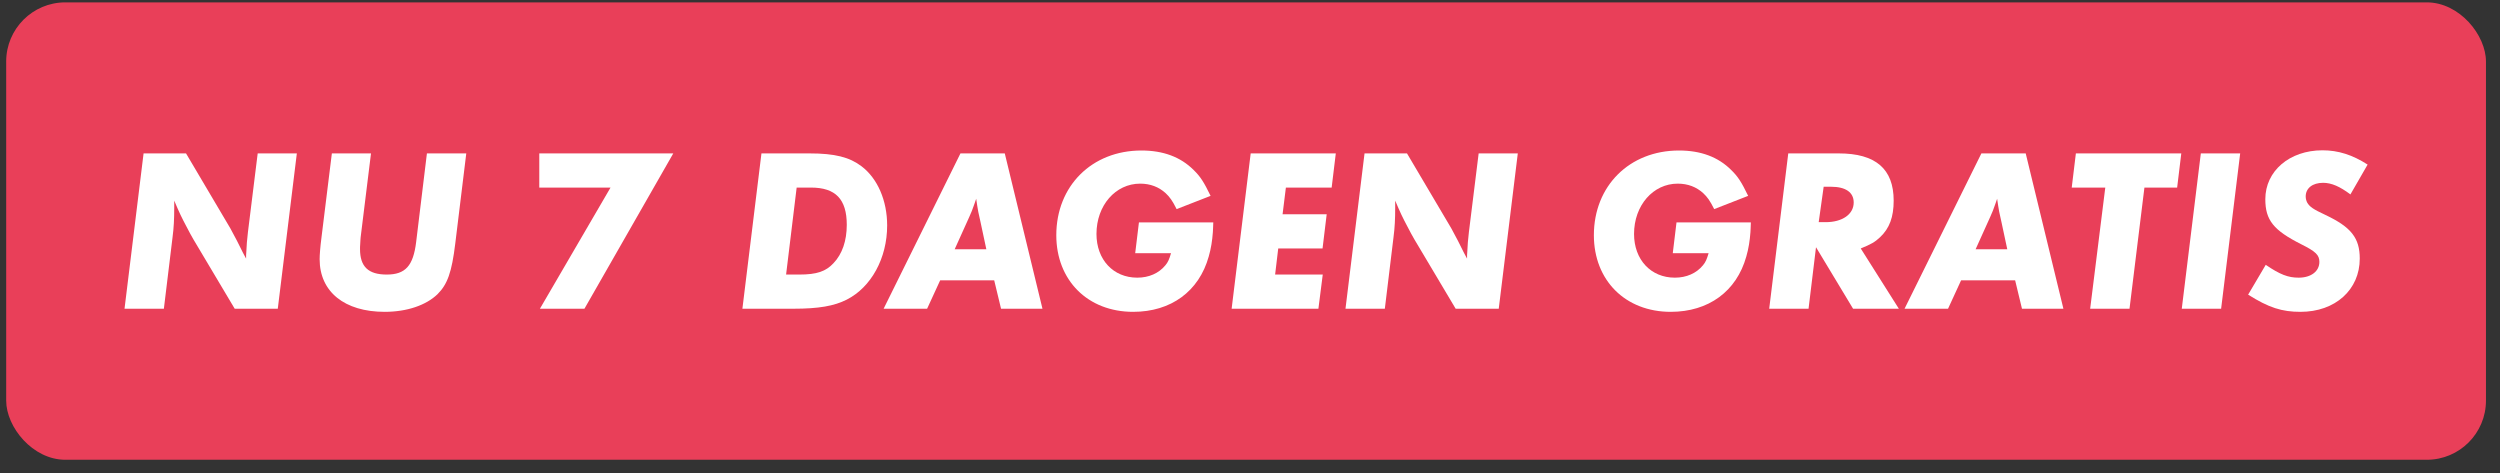
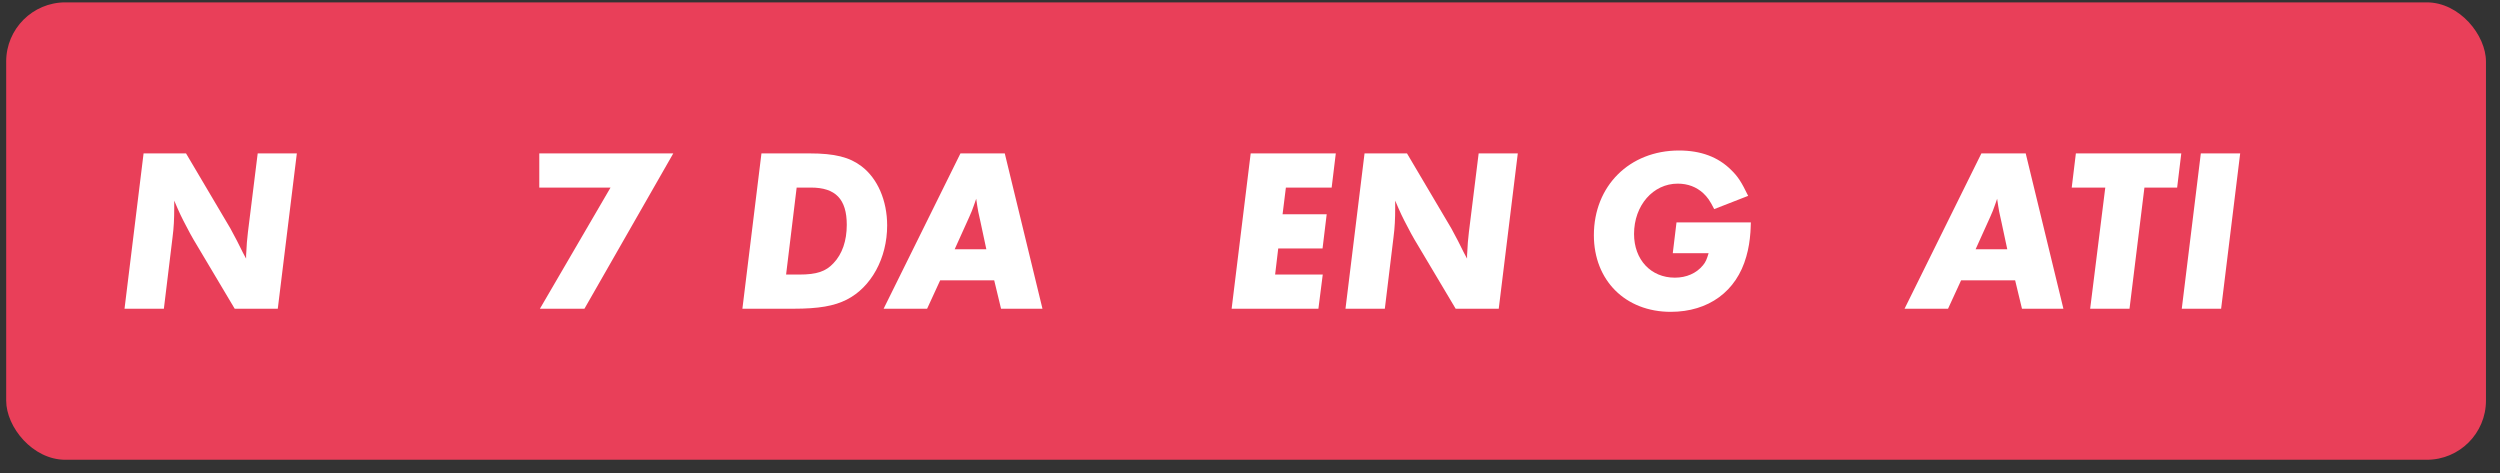
<svg xmlns="http://www.w3.org/2000/svg" fill="none" height="32" viewBox="0 0 169 32" width="169">
  <rect x="0" y="0" width="169" height="32" fill="#333333" stroke="none" />
  <rect fill="#e93f59" height="30.92" rx="4" width="167.633" x=".418" y=".16" />
  <g fill="#fff">
    <path d="m20.066 10.37-1.288 10.5h-2.912l-2.8-4.704c-.126-.224-.28-.49-.448-.826-.35-.658-.49-.952-.84-1.778v.476c0 .77-.028 1.344-.112 1.988l-.588 4.844h-2.66l1.288-10.5h2.87l2.996 5.068.448.84.406.812.21.392c0-.196 0-.336.014-.434.014-.406.056-.924.112-1.372l.658-5.306z" />
-     <path d="m31.52 10.37-.742 6.076c-.238 1.974-.532 2.772-1.204 3.444-.77.742-2.058 1.19-3.57 1.19-2.716 0-4.396-1.358-4.396-3.556 0-.294.042-.84.126-1.484l.7-5.67h2.646l-.7 5.67c-.014.098-.014.238-.028.434-.014.168-.014.266-.014.364 0 1.19.56 1.722 1.806 1.722 1.26 0 1.792-.588 1.988-2.198l.728-5.992z" />
    <path d="m45.514 10.37-6.006 10.5h-3.01l4.774-8.19h-4.816v-2.31z" />
    <path d="m51.474 10.37h3.248c1.708 0 2.702.252 3.514.868 1.092.826 1.736 2.324 1.736 4.004 0 2.212-1.078 4.172-2.73 5.012-.854.434-1.904.616-3.598.616h-3.458zm1.666 8.19h.896c1.176 0 1.792-.21 2.31-.77.588-.616.896-1.512.896-2.59 0-1.736-.756-2.52-2.422-2.52h-.966z" />
    <path d="m70.471 20.87h-2.8l-.462-1.918h-3.654l-.882 1.918h-2.94l5.194-10.5h2.996zm-3.794-4.018-.392-1.834c-.084-.392-.14-.616-.154-.7-.056-.322-.084-.476-.14-.882-.056.154-.098.28-.126.364-.098.294-.224.616-.35.882l-.98 2.17z" />
-     <path d="m76.992 15.032h5.026c-.014.294-.014.518-.028.658-.042.588-.126 1.12-.28 1.652-.658 2.352-2.548 3.738-5.11 3.738-3.066 0-5.194-2.128-5.194-5.18 0-3.332 2.408-5.726 5.754-5.726 1.47 0 2.646.434 3.528 1.316.462.448.7.826 1.148 1.75l-2.296.896c-.294-.588-.462-.812-.742-1.078-.462-.42-1.036-.644-1.722-.644-1.666 0-2.954 1.47-2.954 3.402 0 1.736 1.134 2.954 2.758 2.954.784 0 1.456-.294 1.904-.84.182-.224.252-.392.378-.812h-2.422z" />
    <path d="m90.3 10.37-.28 2.31h-3.094l-.224 1.806h2.982l-.28 2.31h-2.996l-.21 1.764h3.22l-.294 2.31h-5.866l1.288-10.5z" />
    <path d="m102.603 10.37-1.288 10.5h-2.912l-2.8-4.704c-.126-.224-.28-.49-.448-.826-.35-.658-.49-.952-.84-1.778v.476c0 .77-.028 1.344-.112 1.988l-.588 4.844h-2.66l1.288-10.5h2.87l2.996 5.068.448.84.406.812.21.392c0-.196 0-.336.014-.434.014-.406.056-.924.112-1.372l.658-5.306z" />
    <path d="m113.332 15.032h5.026c-.014.294-.014.518-.028.658-.042.588-.126 1.12-.28 1.652-.658 2.352-2.548 3.738-5.11 3.738-3.066 0-5.194-2.128-5.194-5.18 0-3.332 2.408-5.726 5.754-5.726 1.47 0 2.646.434 3.528 1.316.462.448.7.826 1.148 1.75l-2.296.896c-.294-.588-.462-.812-.742-1.078-.462-.42-1.036-.644-1.722-.644-1.666 0-2.954 1.47-2.954 3.402 0 1.736 1.134 2.954 2.758 2.954.784 0 1.456-.294 1.904-.84.182-.224.252-.392.378-.812h-2.422z" />
-     <path d="m128.362 20.87h-3.094l-2.506-4.158-.504 4.158h-2.66l1.288-10.5h3.416c2.492 0 3.71 1.05 3.71 3.192 0 1.106-.28 1.876-.924 2.478-.336.322-.616.476-1.302.756zm-5.418-5.852h.476c1.12 0 1.89-.532 1.89-1.33 0-.686-.546-1.064-1.526-1.064h-.504z" />
    <path d="m139.486 20.87h-2.8l-.462-1.918h-3.654l-.882 1.918h-2.94l5.194-10.5h2.996zm-3.794-4.018-.392-1.834c-.084-.392-.14-.616-.154-.7-.056-.322-.084-.476-.14-.882-.056.154-.098.28-.126.364-.098.294-.224.616-.35.882l-.98 2.17z" />
    <path d="m147.455 10.37-.28 2.31h-2.212l-1.008 8.19h-2.66l1.022-8.19h-2.268l.28-2.31z" />
    <path d="m151.436 10.37-1.288 10.5h-2.66l1.288-10.5z" />
-     <path d="m160.051 11.126-1.162 2.016c-.714-.532-1.274-.784-1.848-.784-.714 0-1.176.364-1.176.924 0 .154.042.294.098.406.168.294.42.462 1.232.84 1.75.826 2.324 1.568 2.324 2.954 0 2.1-1.652 3.598-4.004 3.598-1.26 0-2.142-.28-3.542-1.162l1.19-2.016c.966.658 1.512.868 2.226.868.84 0 1.4-.434 1.4-1.064 0-.462-.238-.7-1.218-1.19-1.89-.952-2.436-1.638-2.436-3.052 0-1.904 1.638-3.304 3.864-3.304 1.064 0 2.03.308 3.052.966z" />
  </g>
</svg>